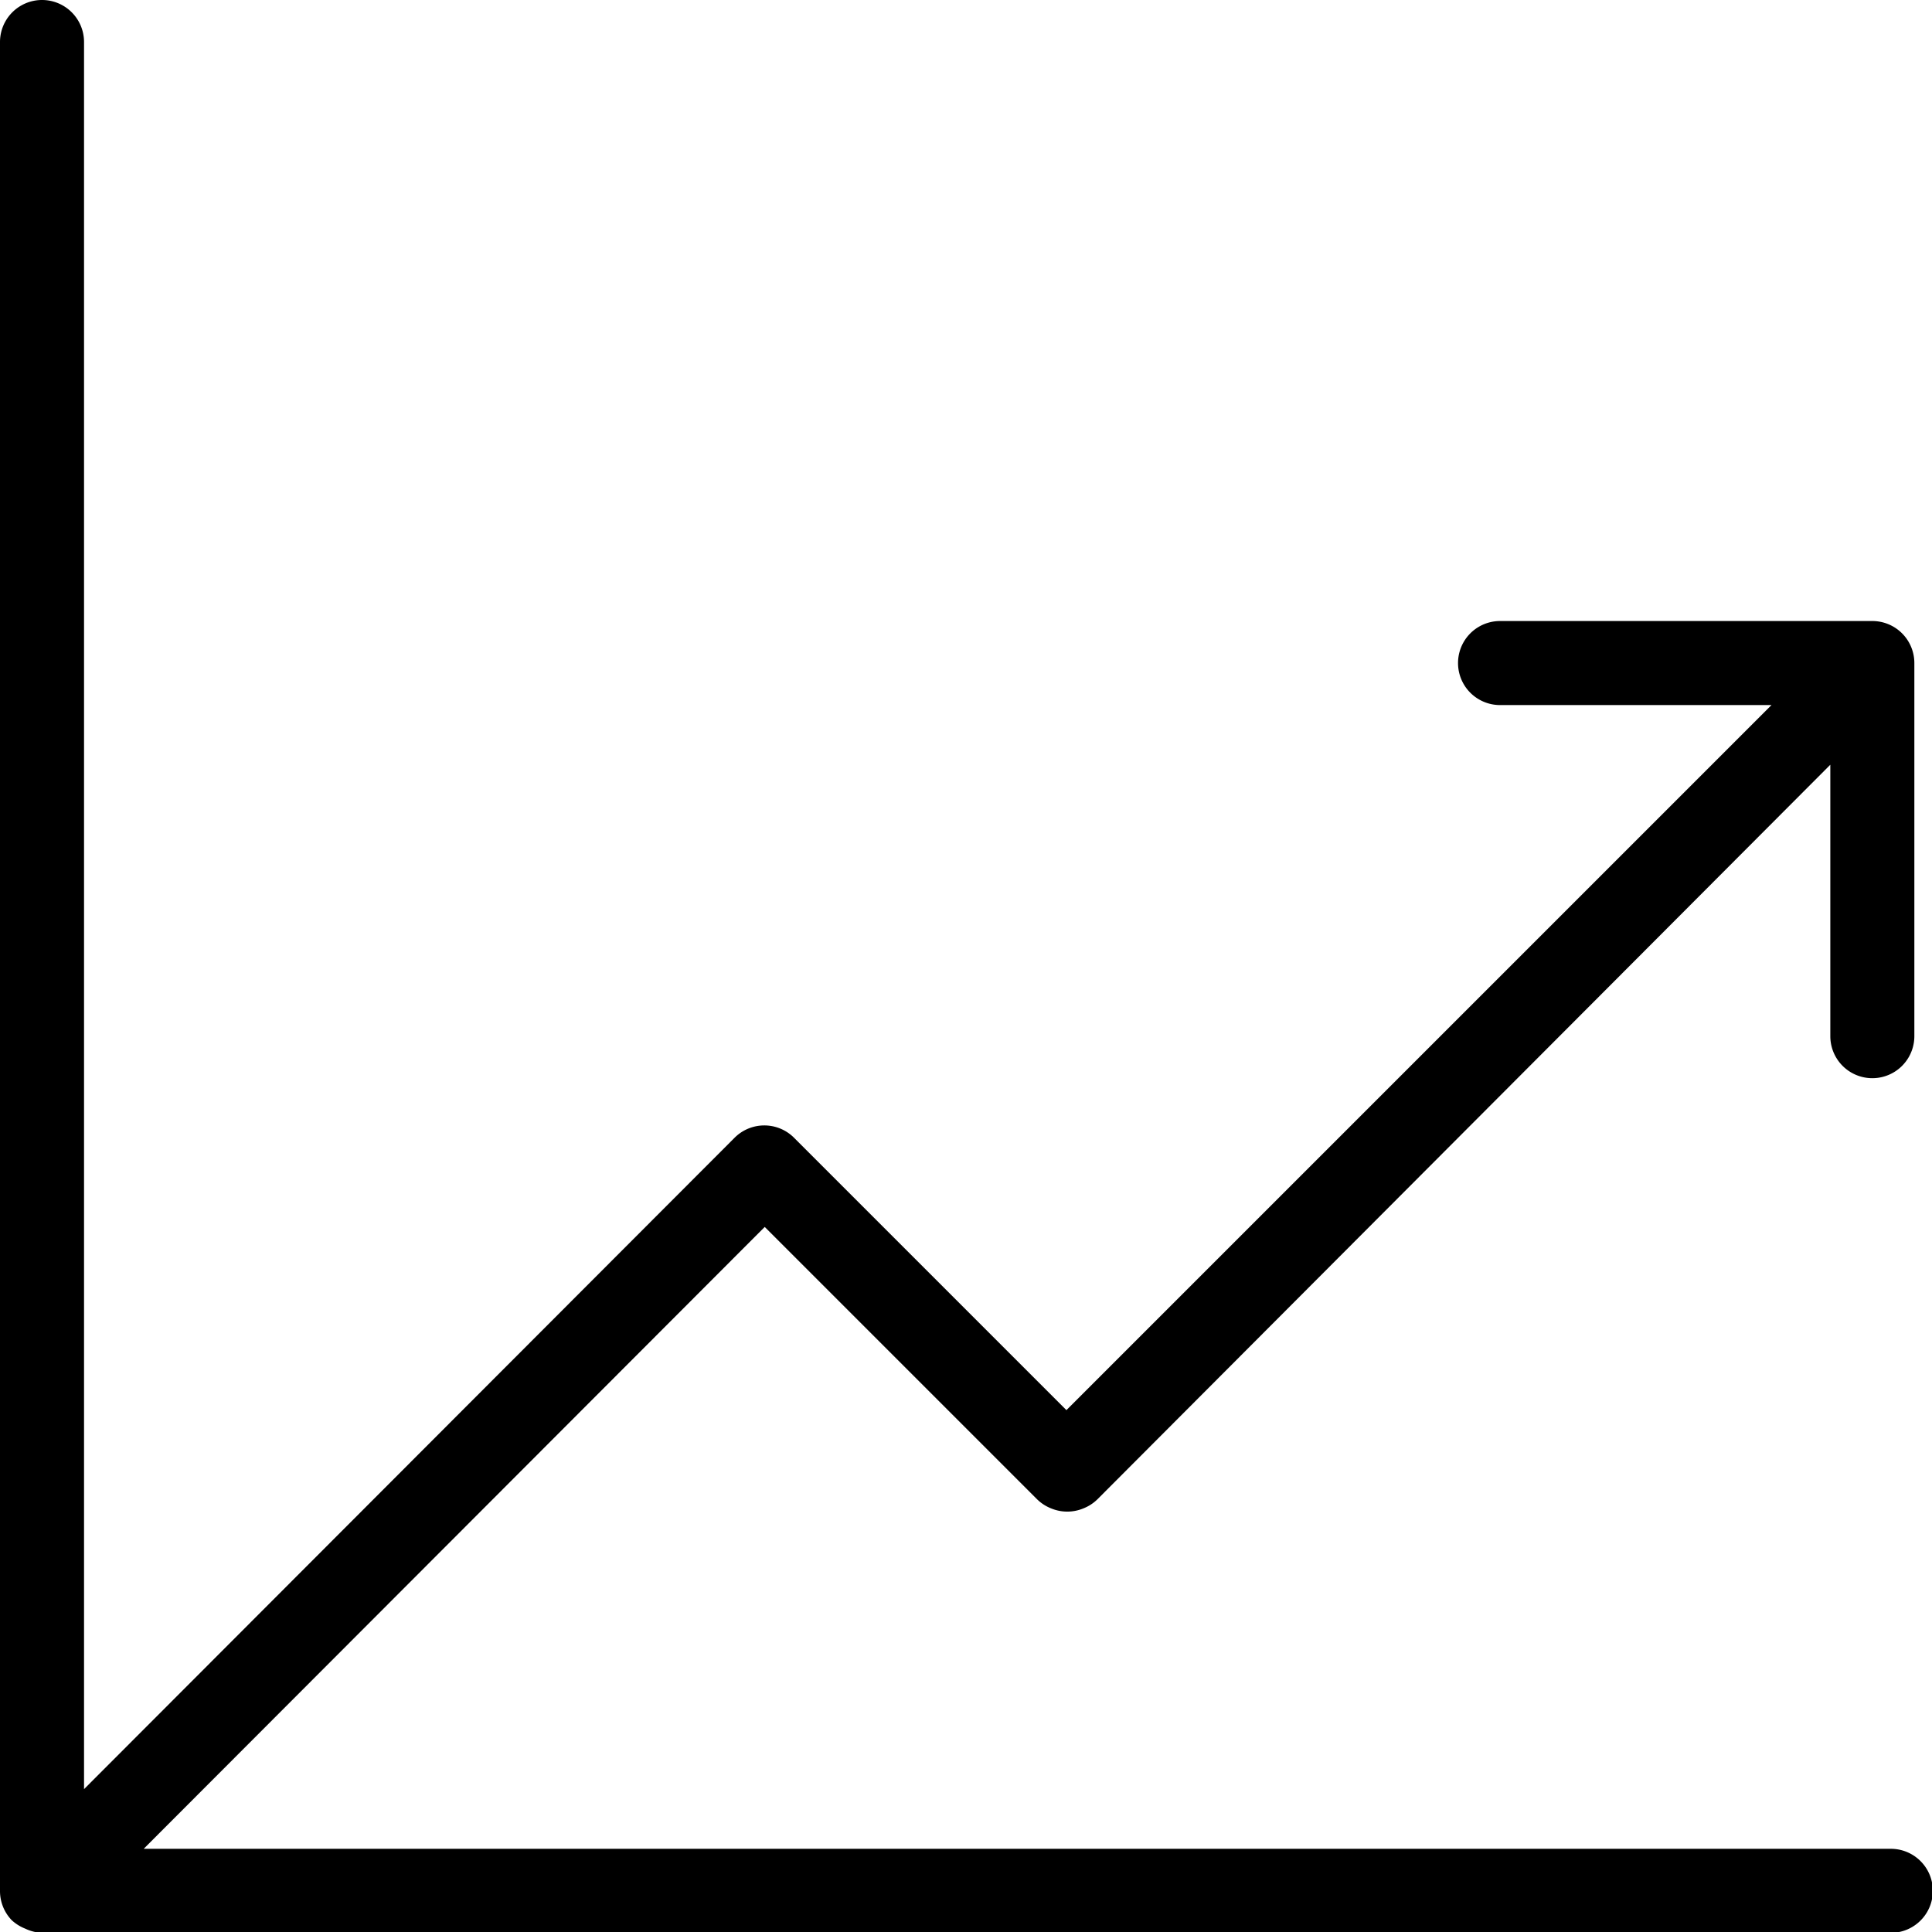
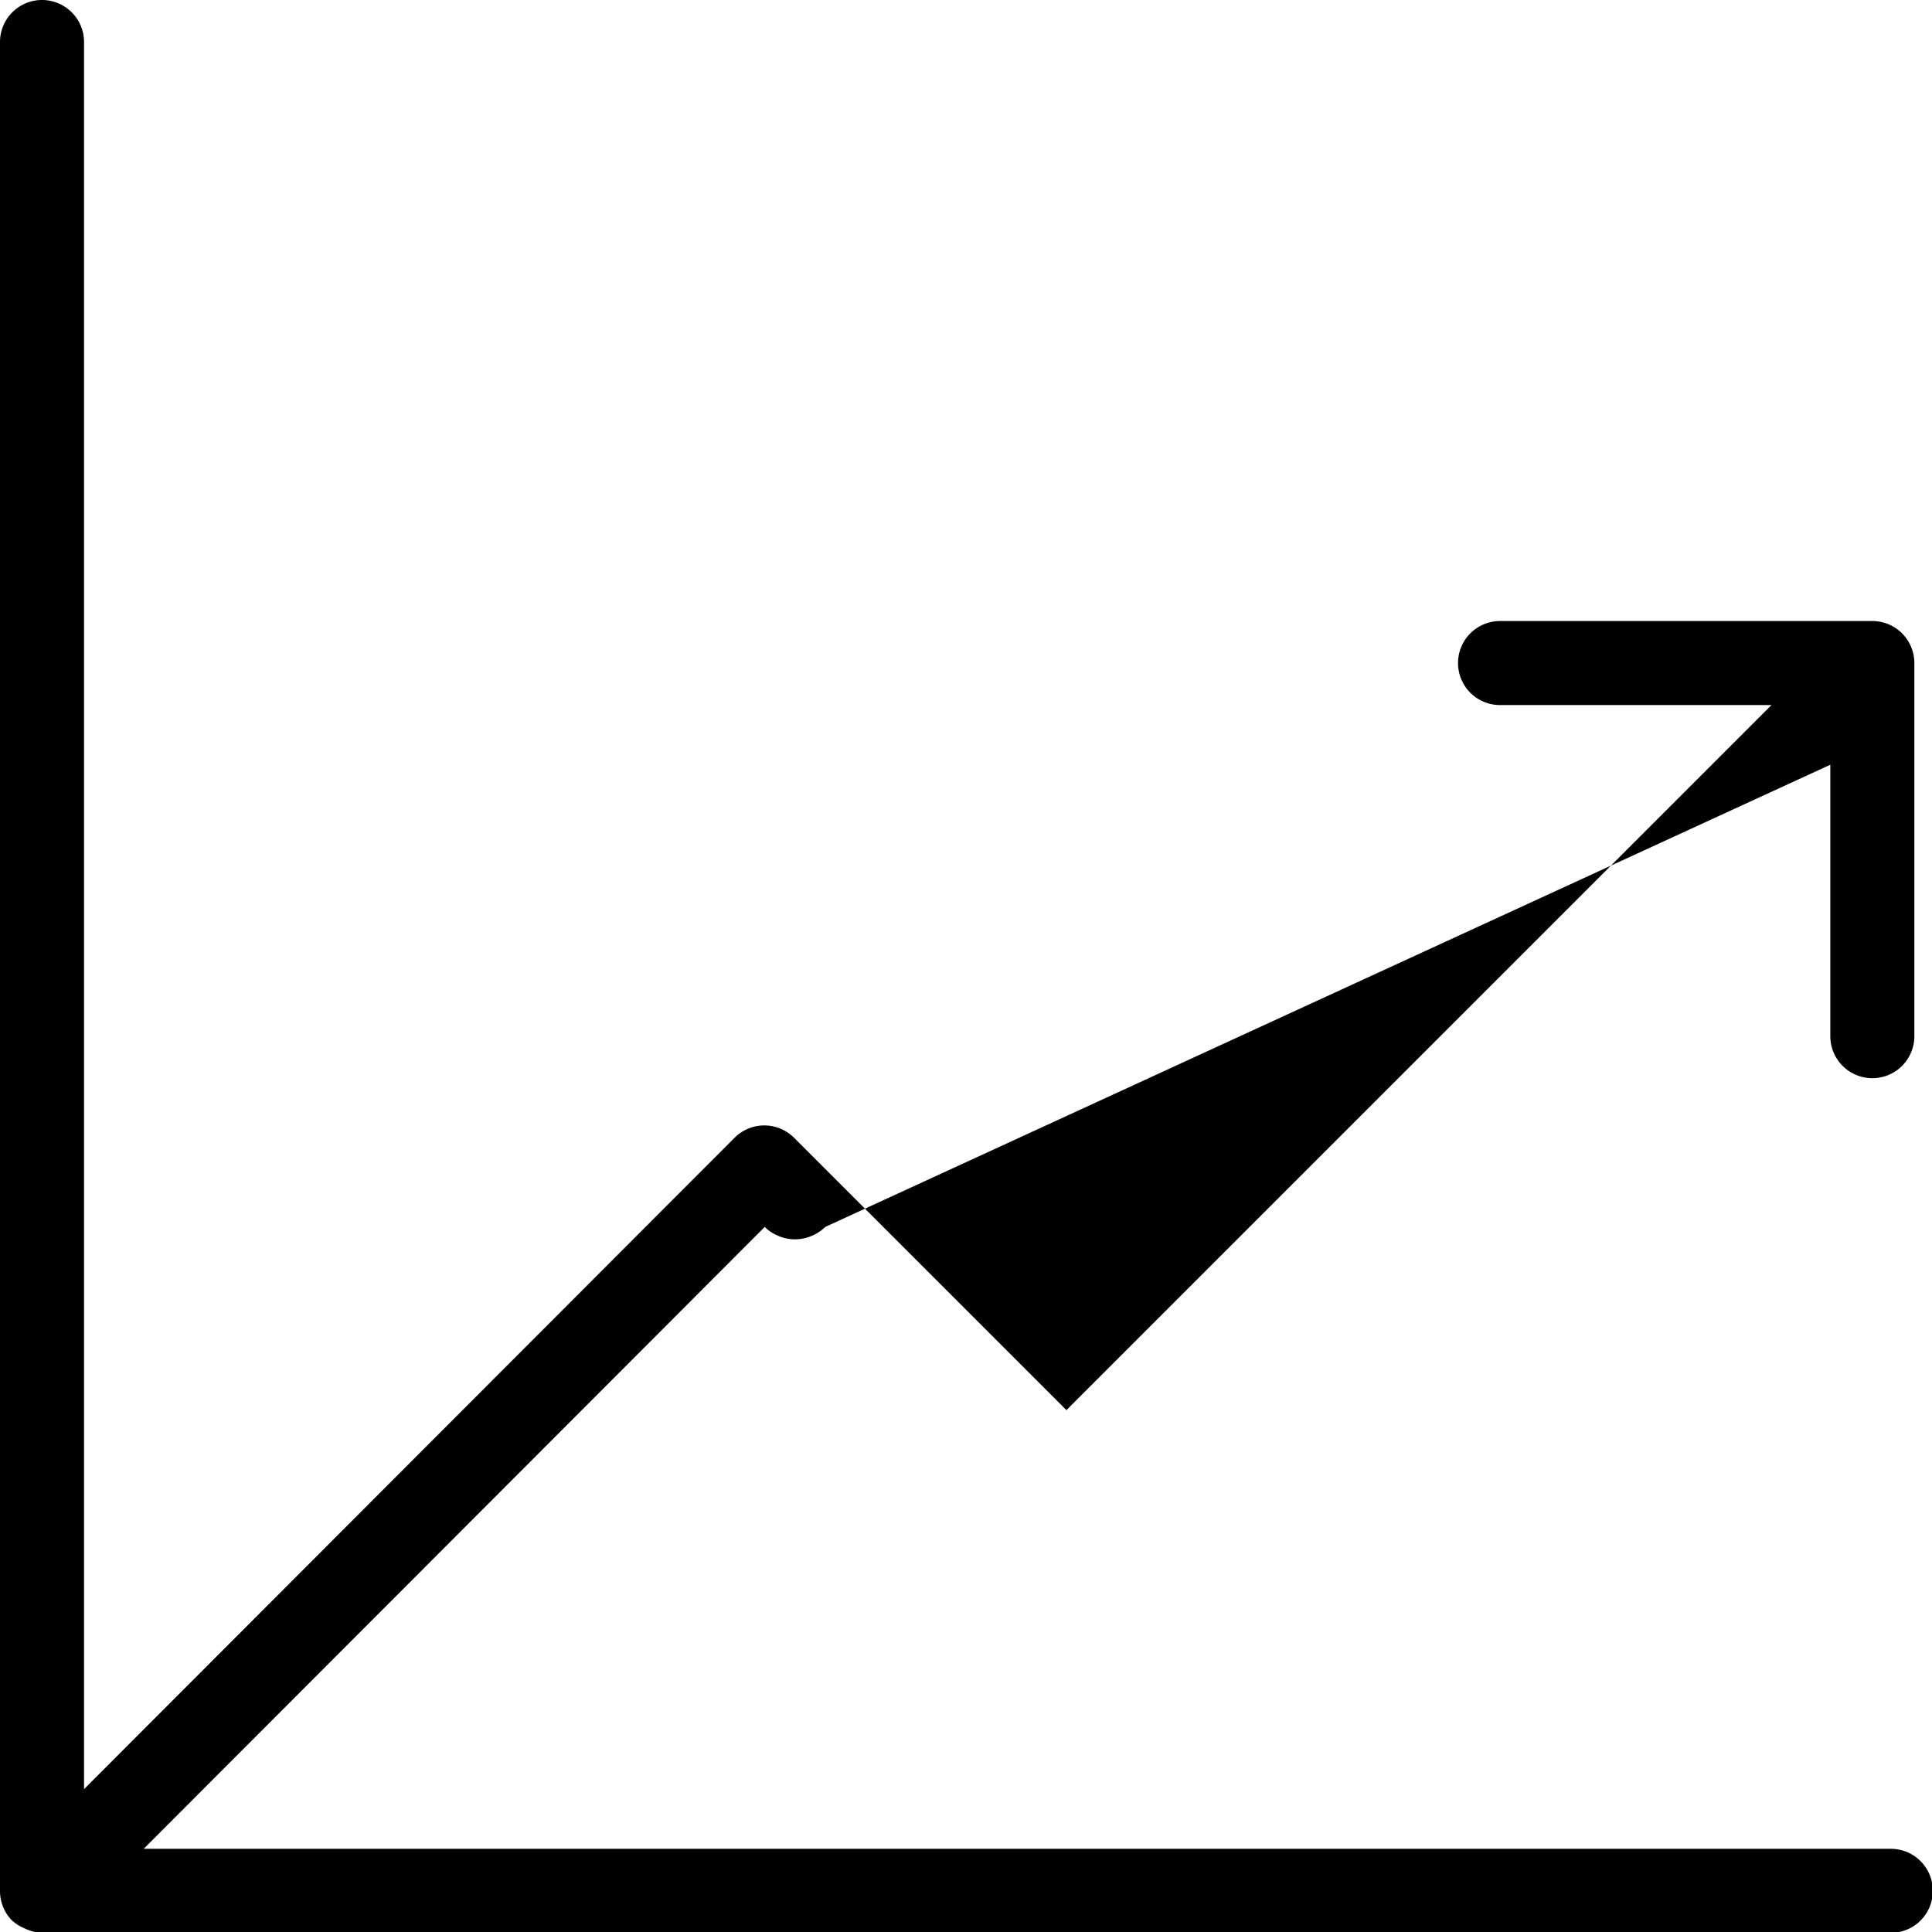
<svg xmlns="http://www.w3.org/2000/svg" viewBox="0 0 22.99 22.99">
  <title />
  <g data-name="Camada 2" id="Camada_2">
    <g data-name="Camada 1" id="Camada_1-2">
-       <path d="M22.49,22H1.71L9.1,14.6l3.24,3.24a.5.5,0,0,0,.17.11.5.5,0,0,0,.38,0,.5.5,0,0,0,.17-.11L21.78,9.1v3.23a.5.5,0,0,0,1,0V7.89a.5.5,0,0,0-.5-.5H17.85a.5.5,0,0,0,0,1h3.23l-8.39,8.39L9.45,13.54a.5.5,0,0,0-.71,0L1,21.29V.5a.5.5,0,0,0-1,0v22a.5.5,0,0,0,.14.35h0a.52.52,0,0,0,.16.1A.51.51,0,0,0,.5,23h22a.5.5,0,0,0,0-1Z" />
+       <path d="M22.49,22H1.71L9.1,14.6a.5.5,0,0,0,.17.11.5.5,0,0,0,.38,0,.5.5,0,0,0,.17-.11L21.78,9.1v3.23a.5.5,0,0,0,1,0V7.89a.5.5,0,0,0-.5-.5H17.85a.5.5,0,0,0,0,1h3.23l-8.39,8.39L9.45,13.54a.5.5,0,0,0-.71,0L1,21.29V.5a.5.5,0,0,0-1,0v22a.5.5,0,0,0,.14.35h0a.52.52,0,0,0,.16.1A.51.51,0,0,0,.5,23h22a.5.5,0,0,0,0-1Z" />
    </g>
  </g>
</svg>